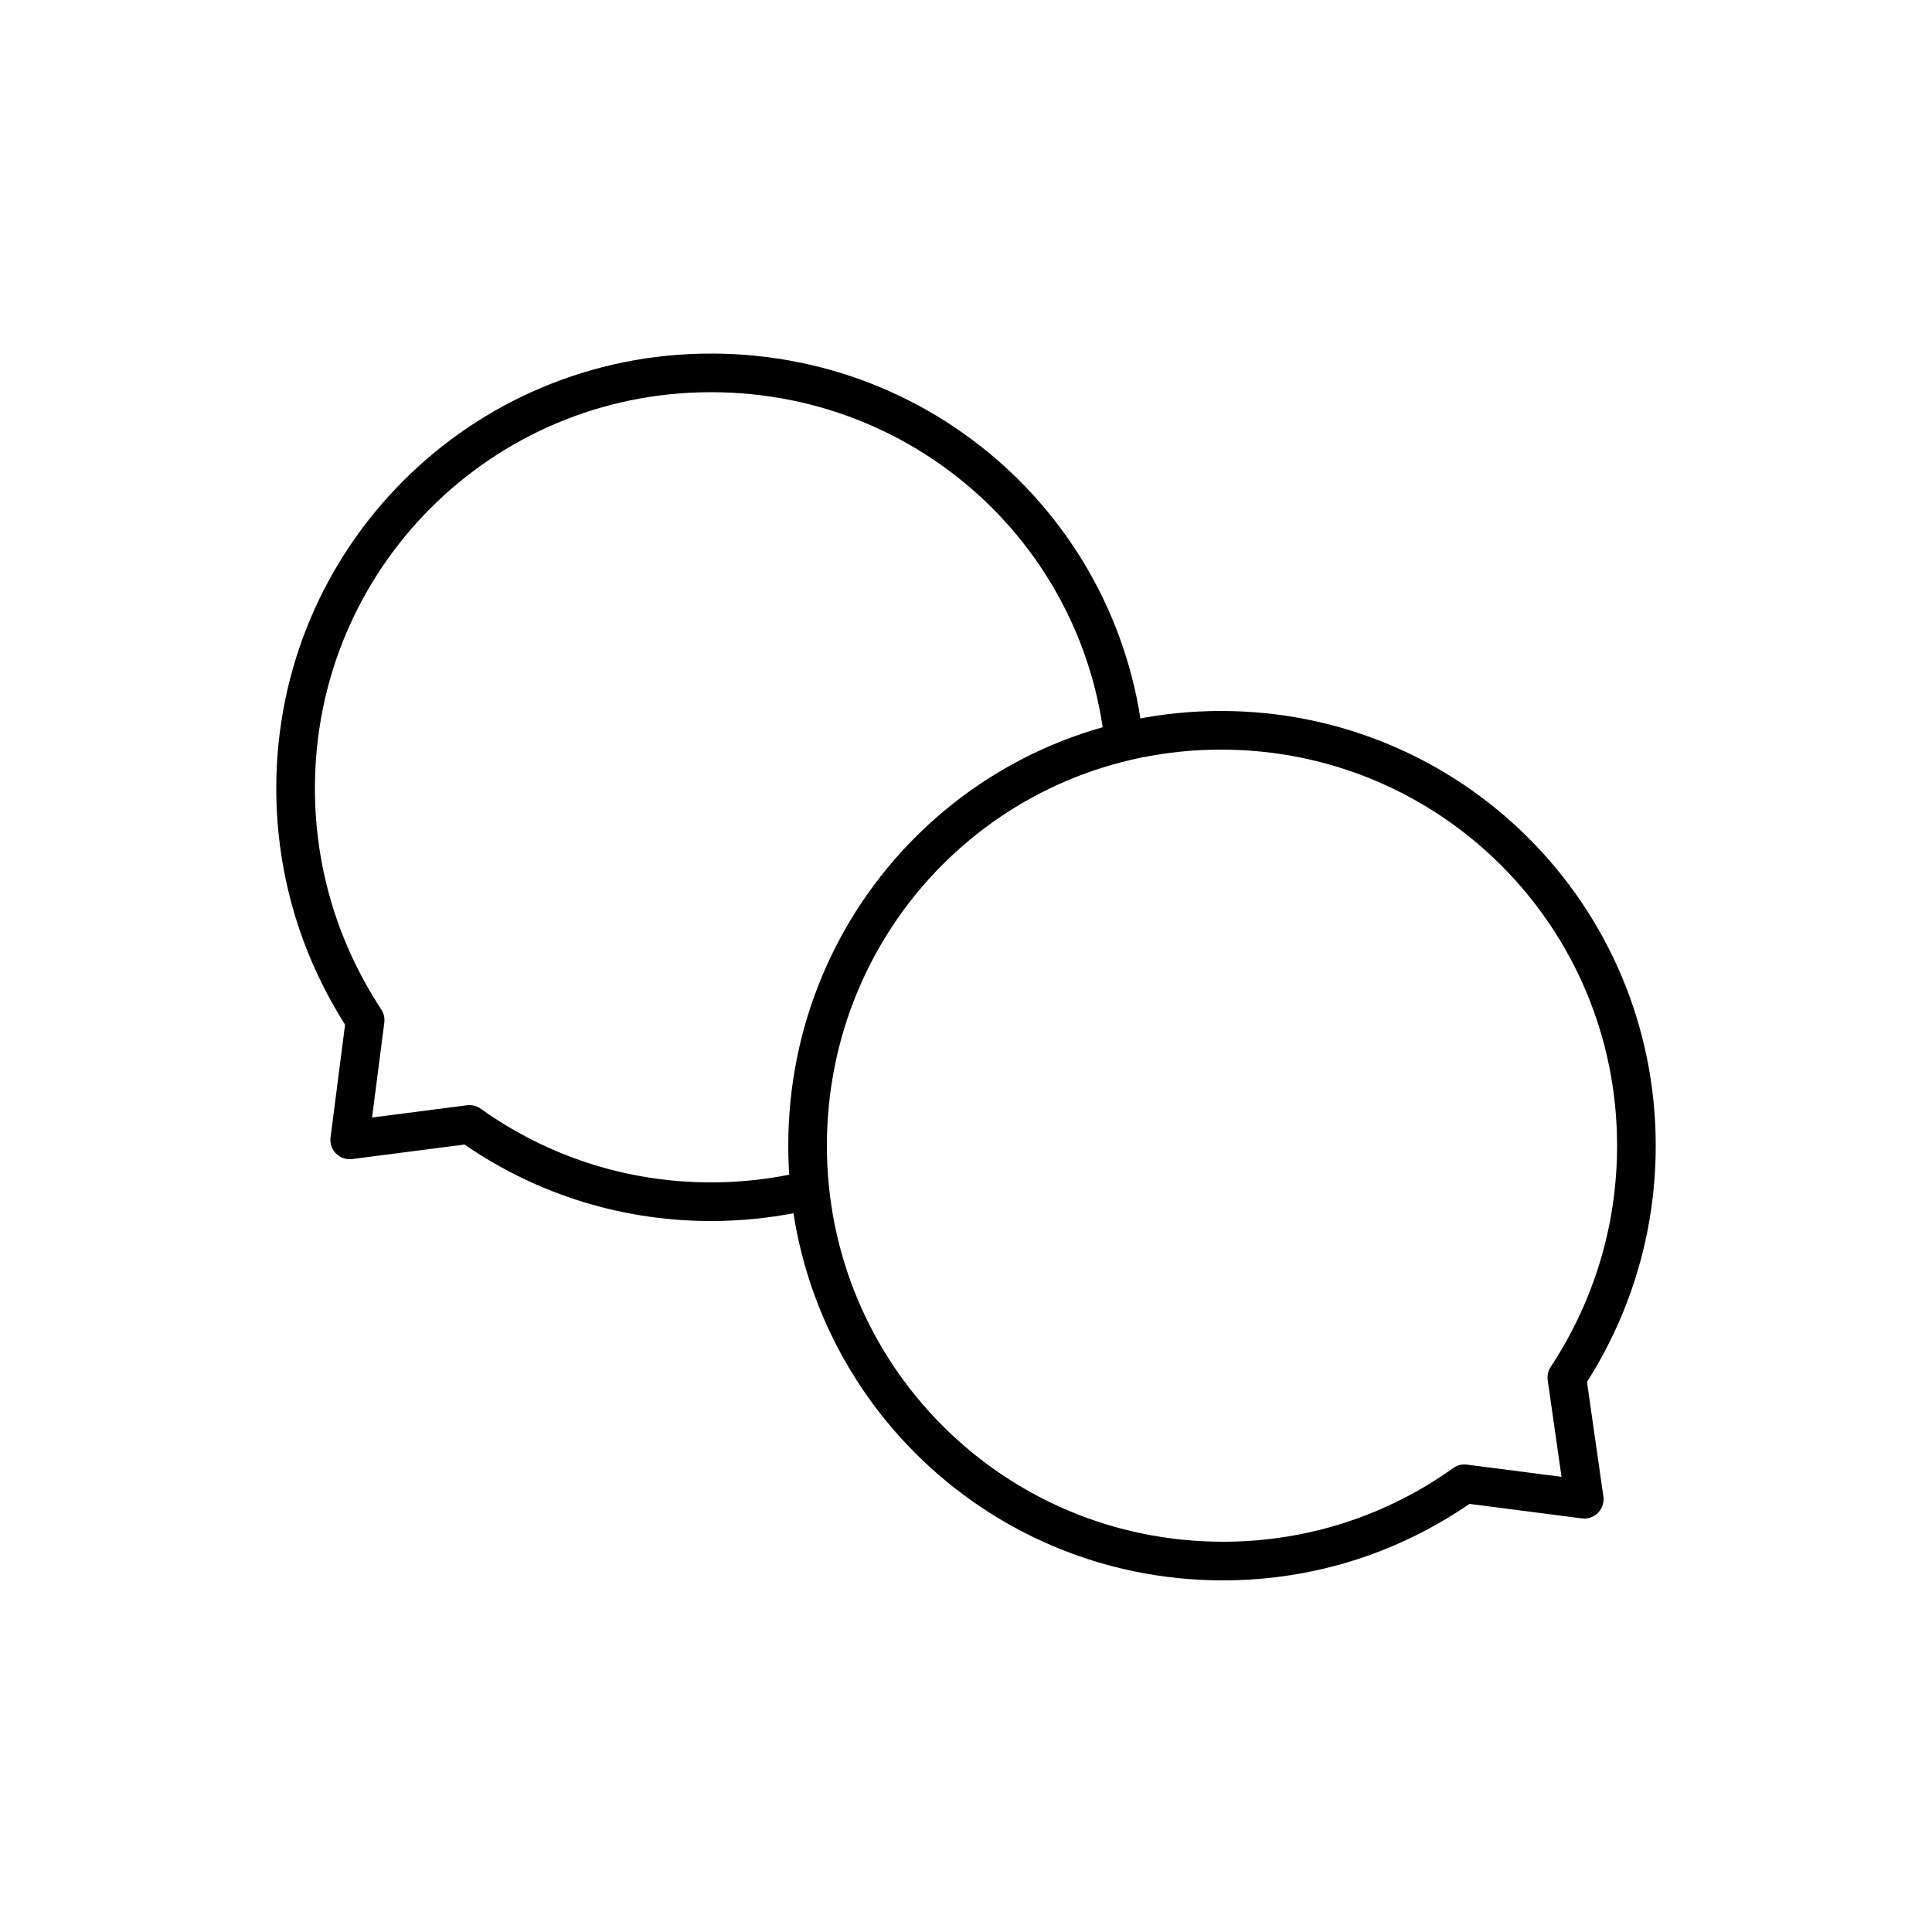
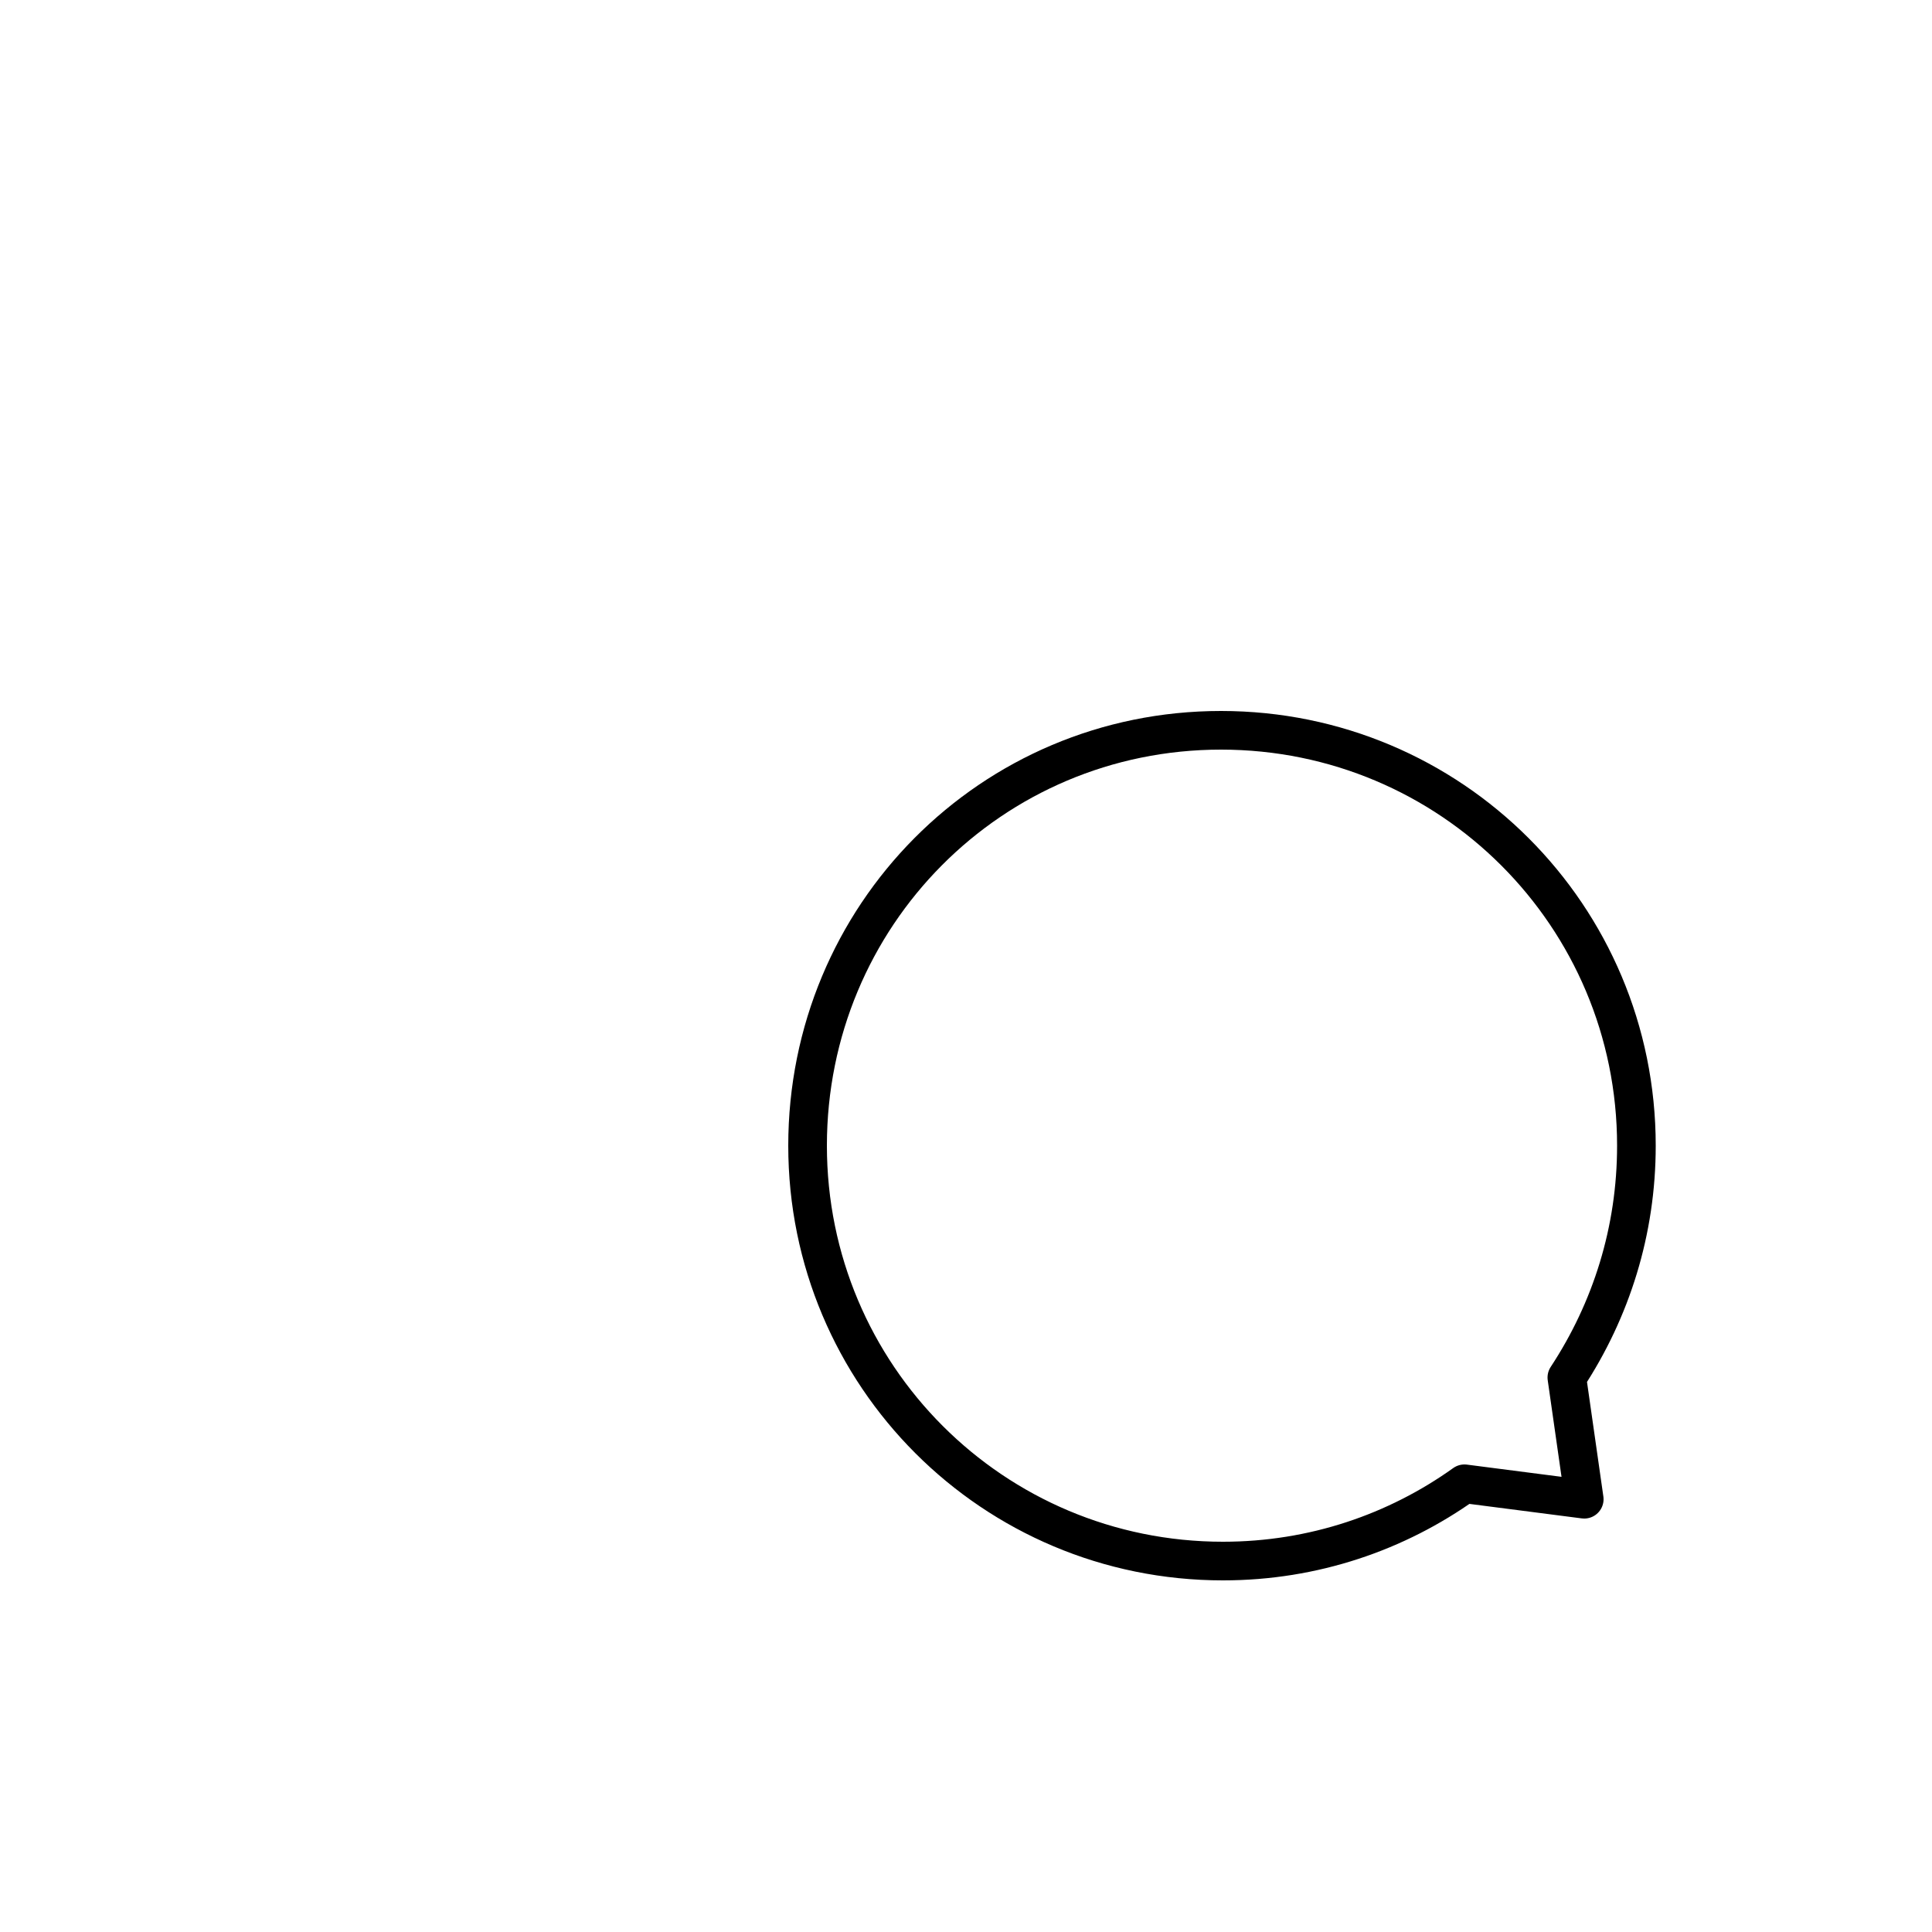
<svg xmlns="http://www.w3.org/2000/svg" version="1.1" id="Ebene_1" x="0px" y="0px" viewBox="0 0 100 100" style="enable-background:new 0 0 100 100;" xml:space="preserve">
  <style type="text/css">
	.st0{fill:#FFFFFF;}
	.st1{fill:none;stroke:#000000;stroke-width:2;stroke-linecap:round;stroke-linejoin:round;stroke-miterlimit:10;}
	.st2{fill:#FFFFFF;stroke:#000000;stroke-width:2;stroke-linecap:round;stroke-linejoin:round;stroke-miterlimit:10;}
</style>
  <rect x="0" class="st0" width="100" height="100" />
  <g>
-     <path class="st1" d="M36.8,19.3c-11.9,0-21.5,9.6-21.5,21.5c0,4.4,1.3,8.5,3.6,12L18.1,59l6.2-0.8c3.5,2.5,7.8,4,12.5,4   c11.9,0,21.5-9.6,21.5-21.5S48.7,19.3,36.8,19.3z" />
    <path class="st2" d="M63.2,37.8c11.9,0,21.5,9.6,21.5,21.5c0,4.4-1.3,8.5-3.6,12l0.9,6.3l-6.2-0.8c-3.5,2.5-7.8,4-12.5,4   c-11.9,0-21.5-9.6-21.5-21.5S51.3,37.8,63.2,37.8z" />
  </g>
</svg>